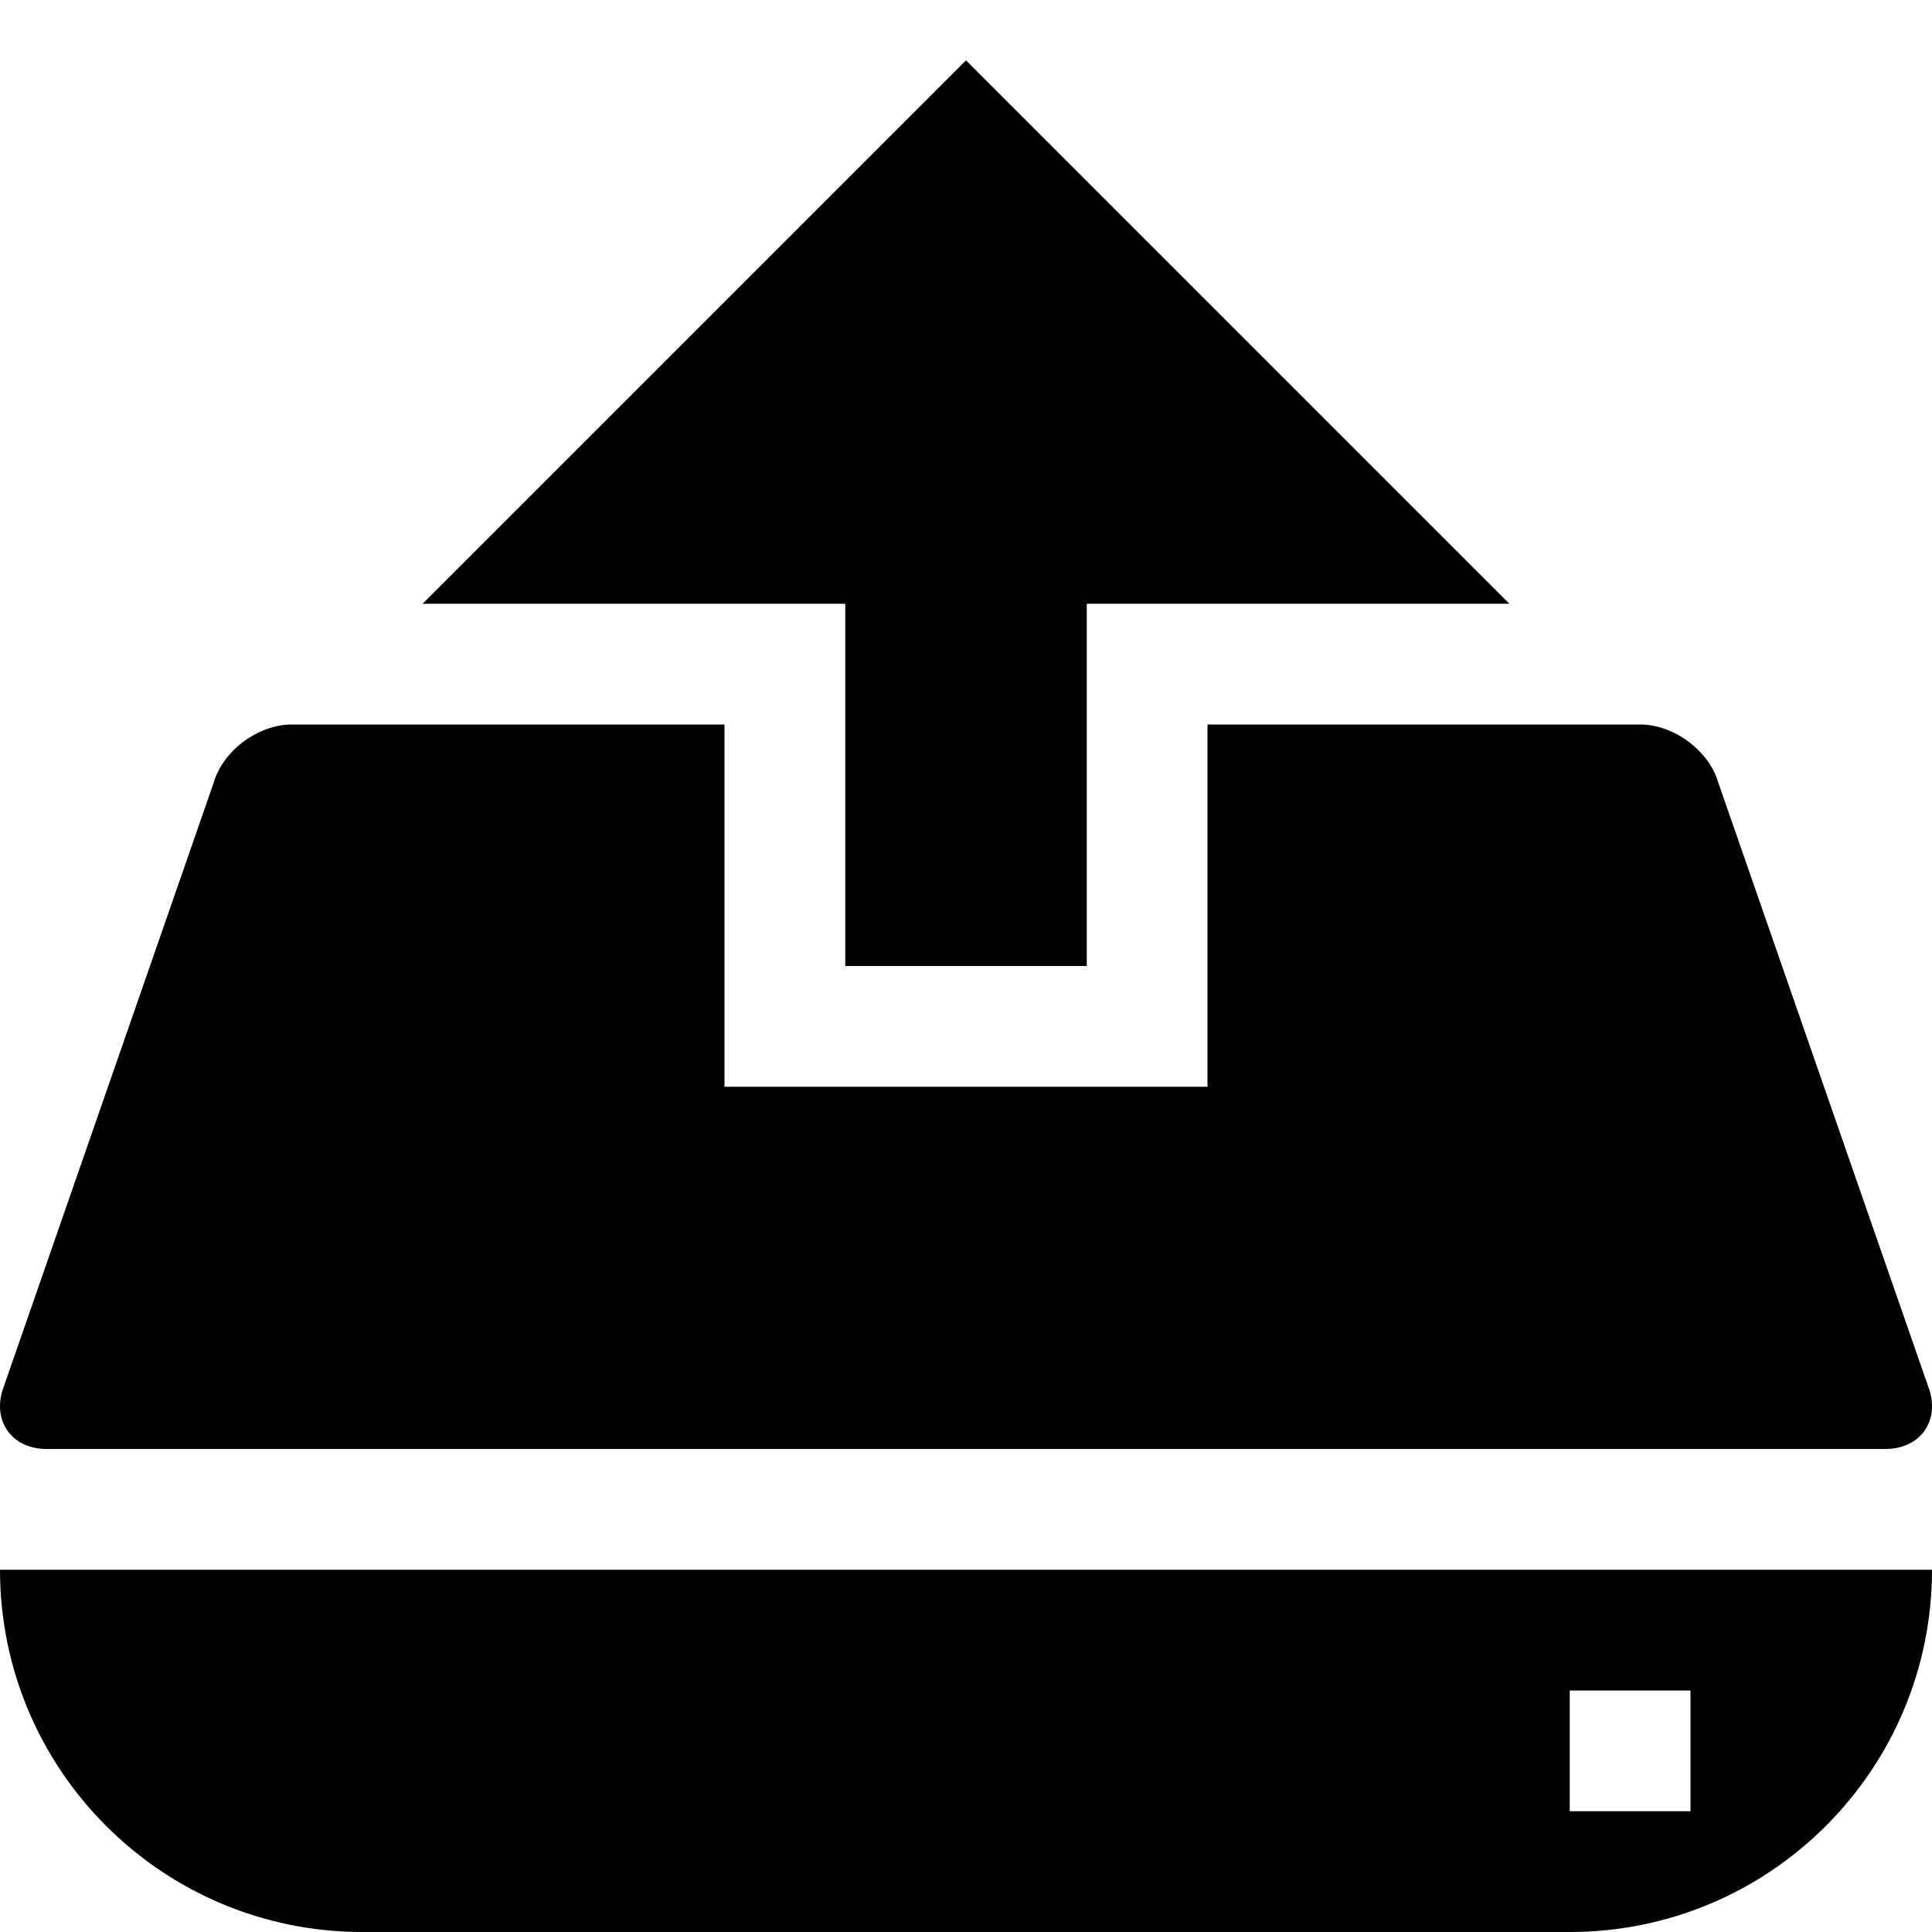
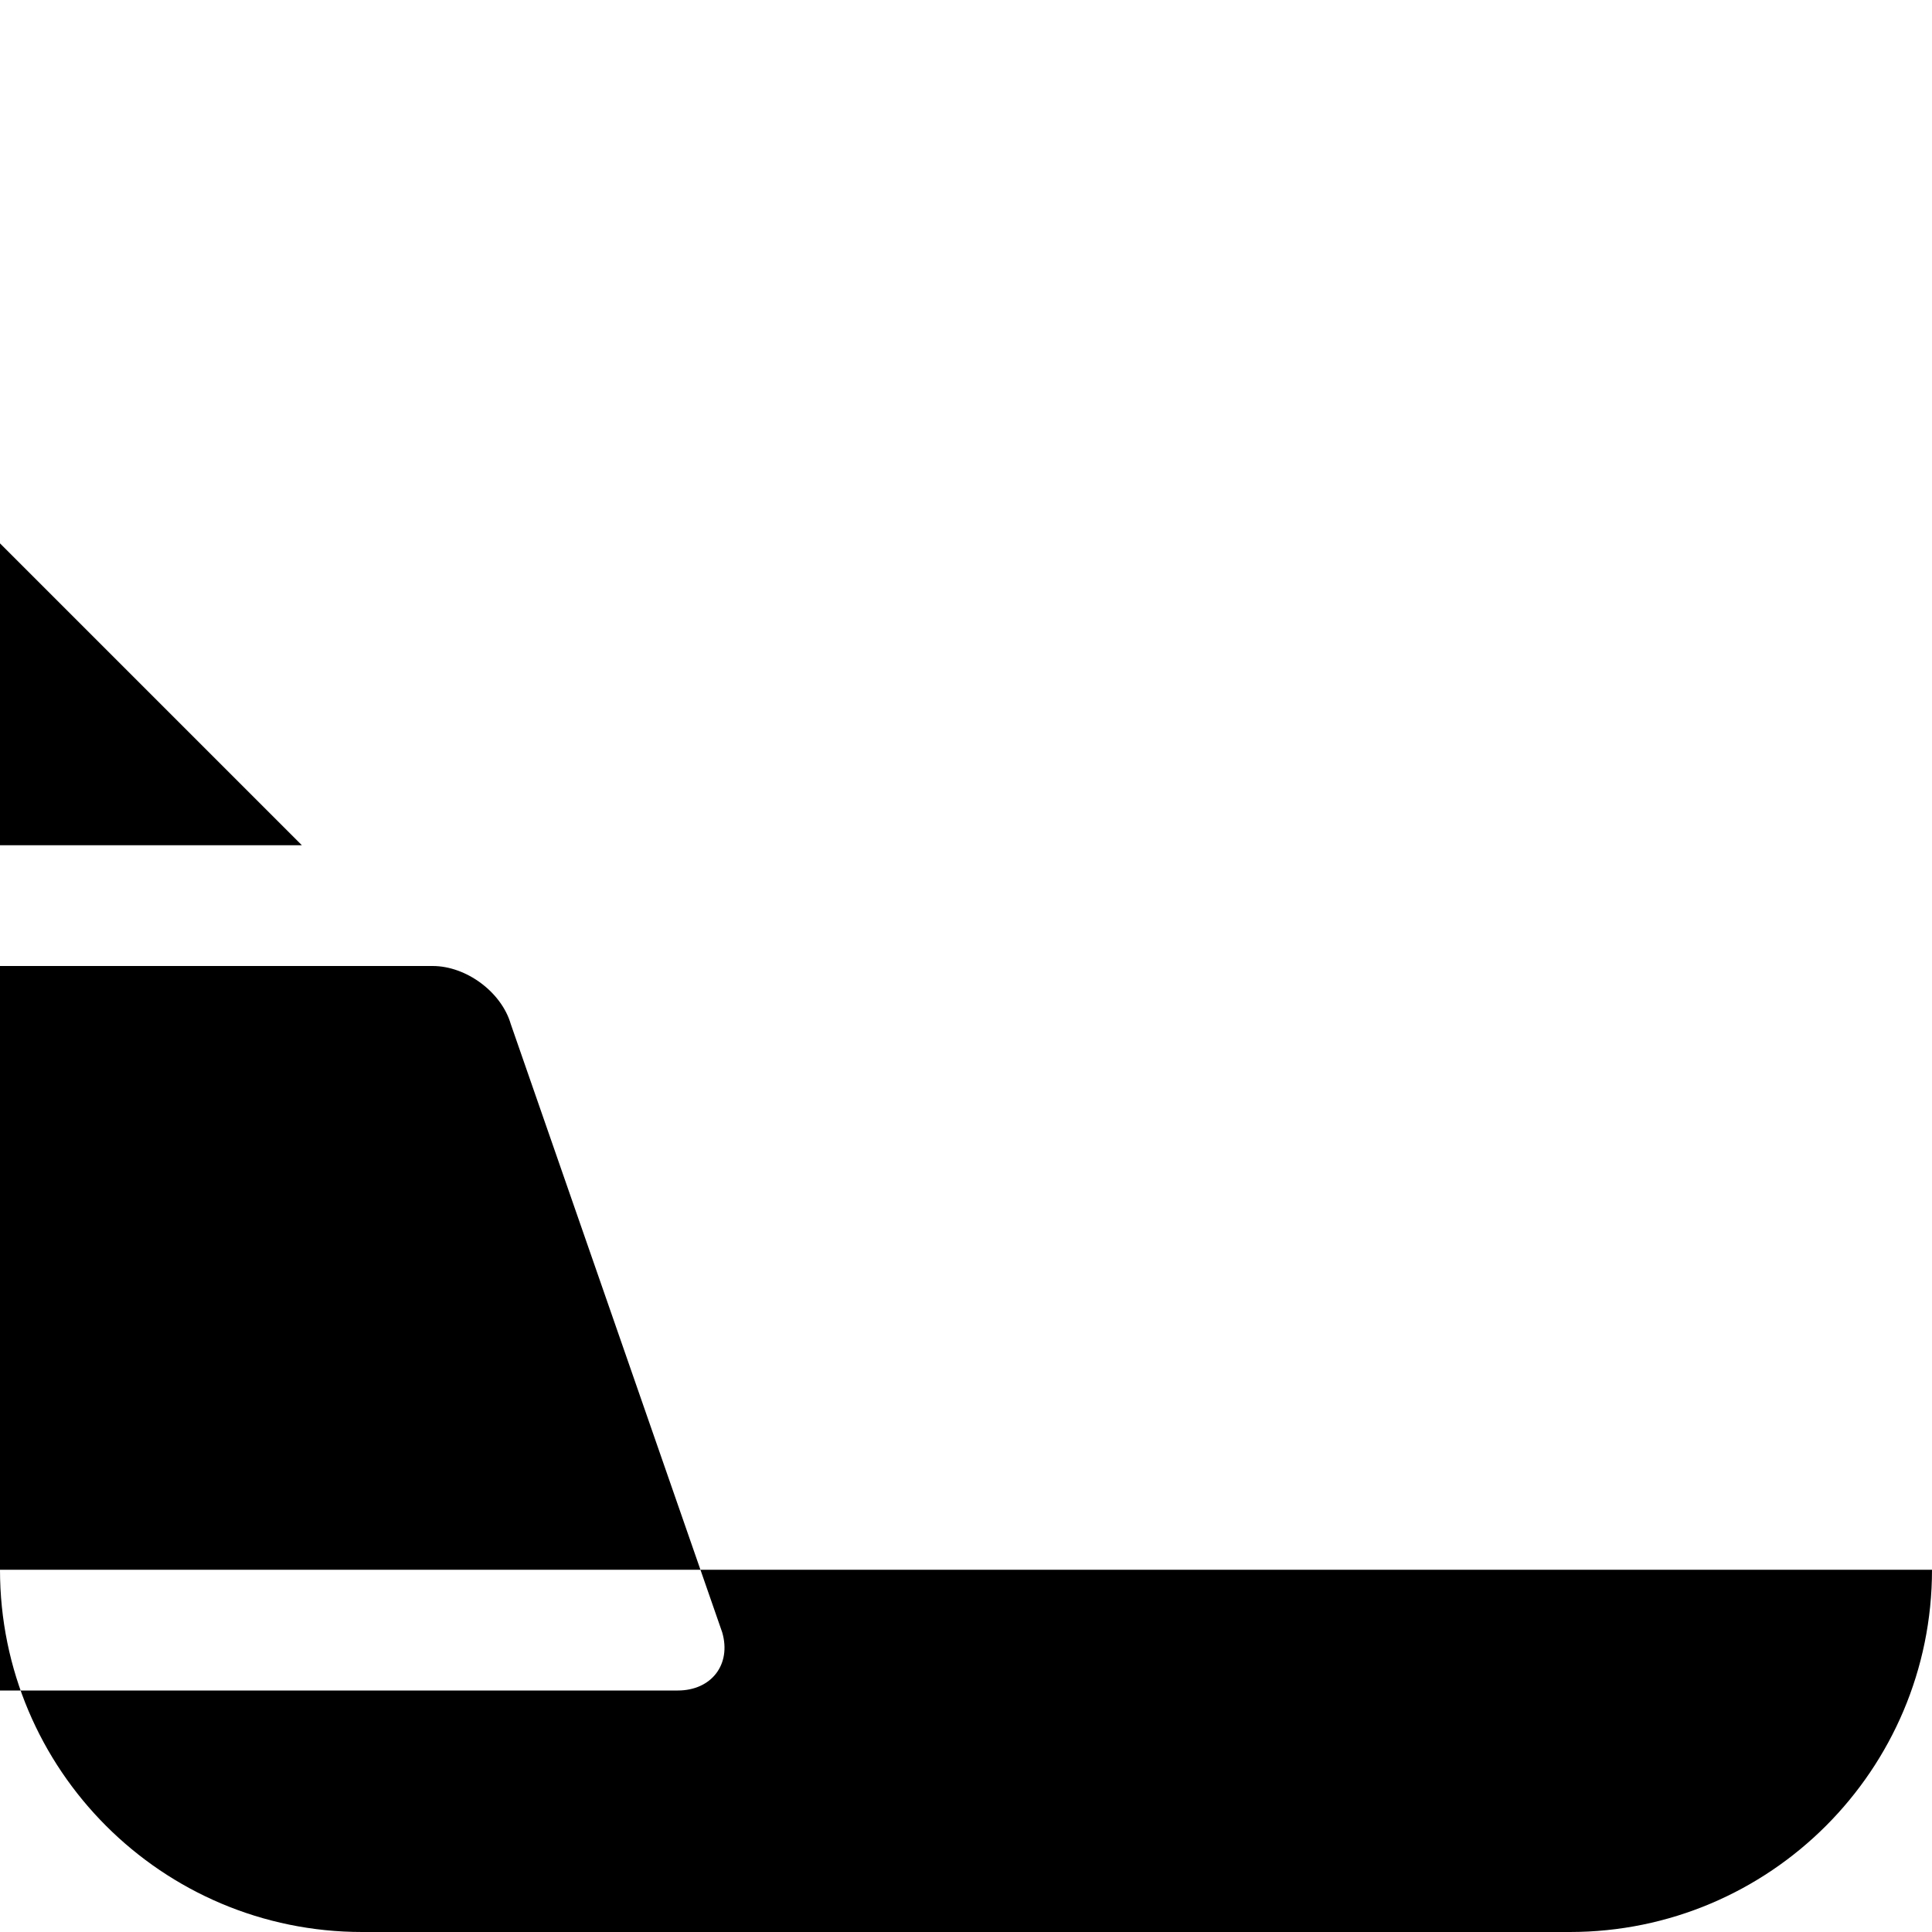
<svg xmlns="http://www.w3.org/2000/svg" viewBox="0 0 512 512">
-   <path d="M96 512h320c53.019 0 96-42.981 96-96h-512c0 53.019 42.981 96 96 96zm320-64h32v32h-32v-32zm-304-288l144-144 144 144h-112v96h-64v-96zm399.4 208.615c2.454 8.462-2.847 15.385-11.78 15.385h-487.241c-8.932 0-14.233-6.923-11.779-15.385l56.042-161.231c2.454-8.461 11.771-15.384 20.703-15.384h114.655v96h128v-96h114.655c8.933 0 18.249 6.923 20.703 15.384l56.042 161.231z" />
+   <path d="M96 512h320c53.019 0 96-42.981 96-96h-512c0 53.019 42.981 96 96 96zh32v32h-32v-32zm-304-288l144-144 144 144h-112v96h-64v-96zm399.4 208.615c2.454 8.462-2.847 15.385-11.78 15.385h-487.241c-8.932 0-14.233-6.923-11.779-15.385l56.042-161.231c2.454-8.461 11.771-15.384 20.703-15.384h114.655v96h128v-96h114.655c8.933 0 18.249 6.923 20.703 15.384l56.042 161.231z" />
</svg>